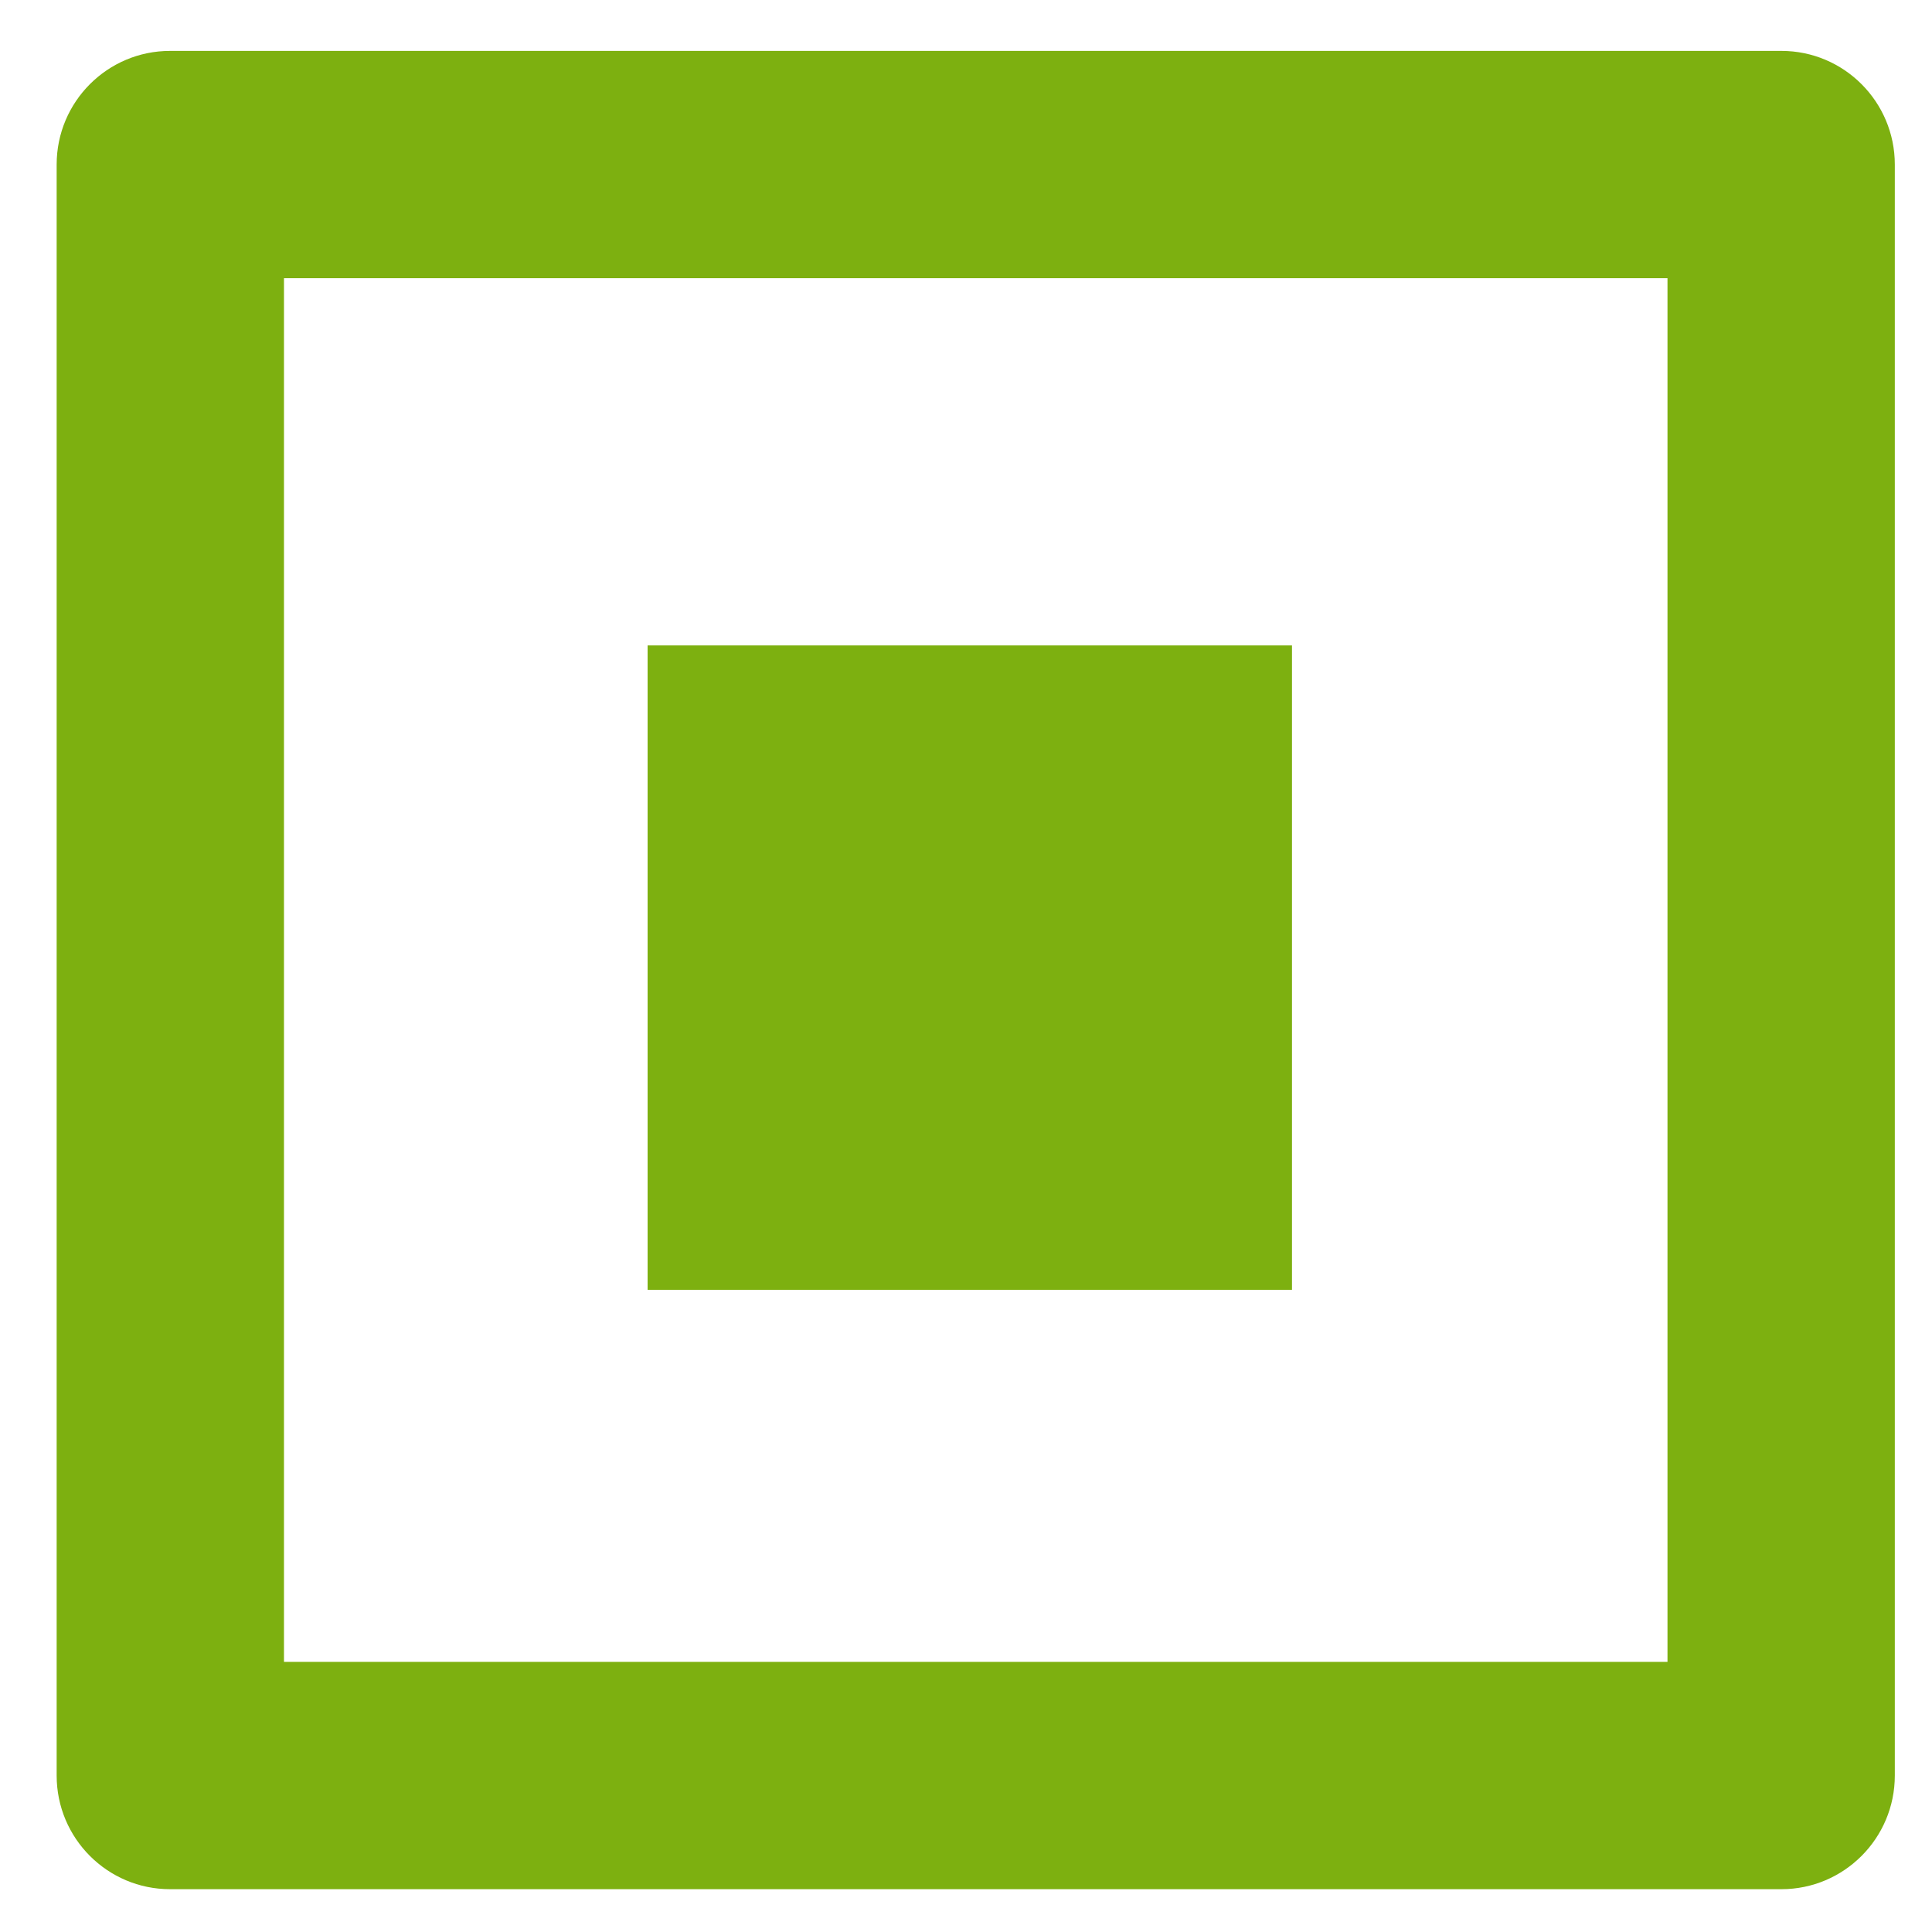
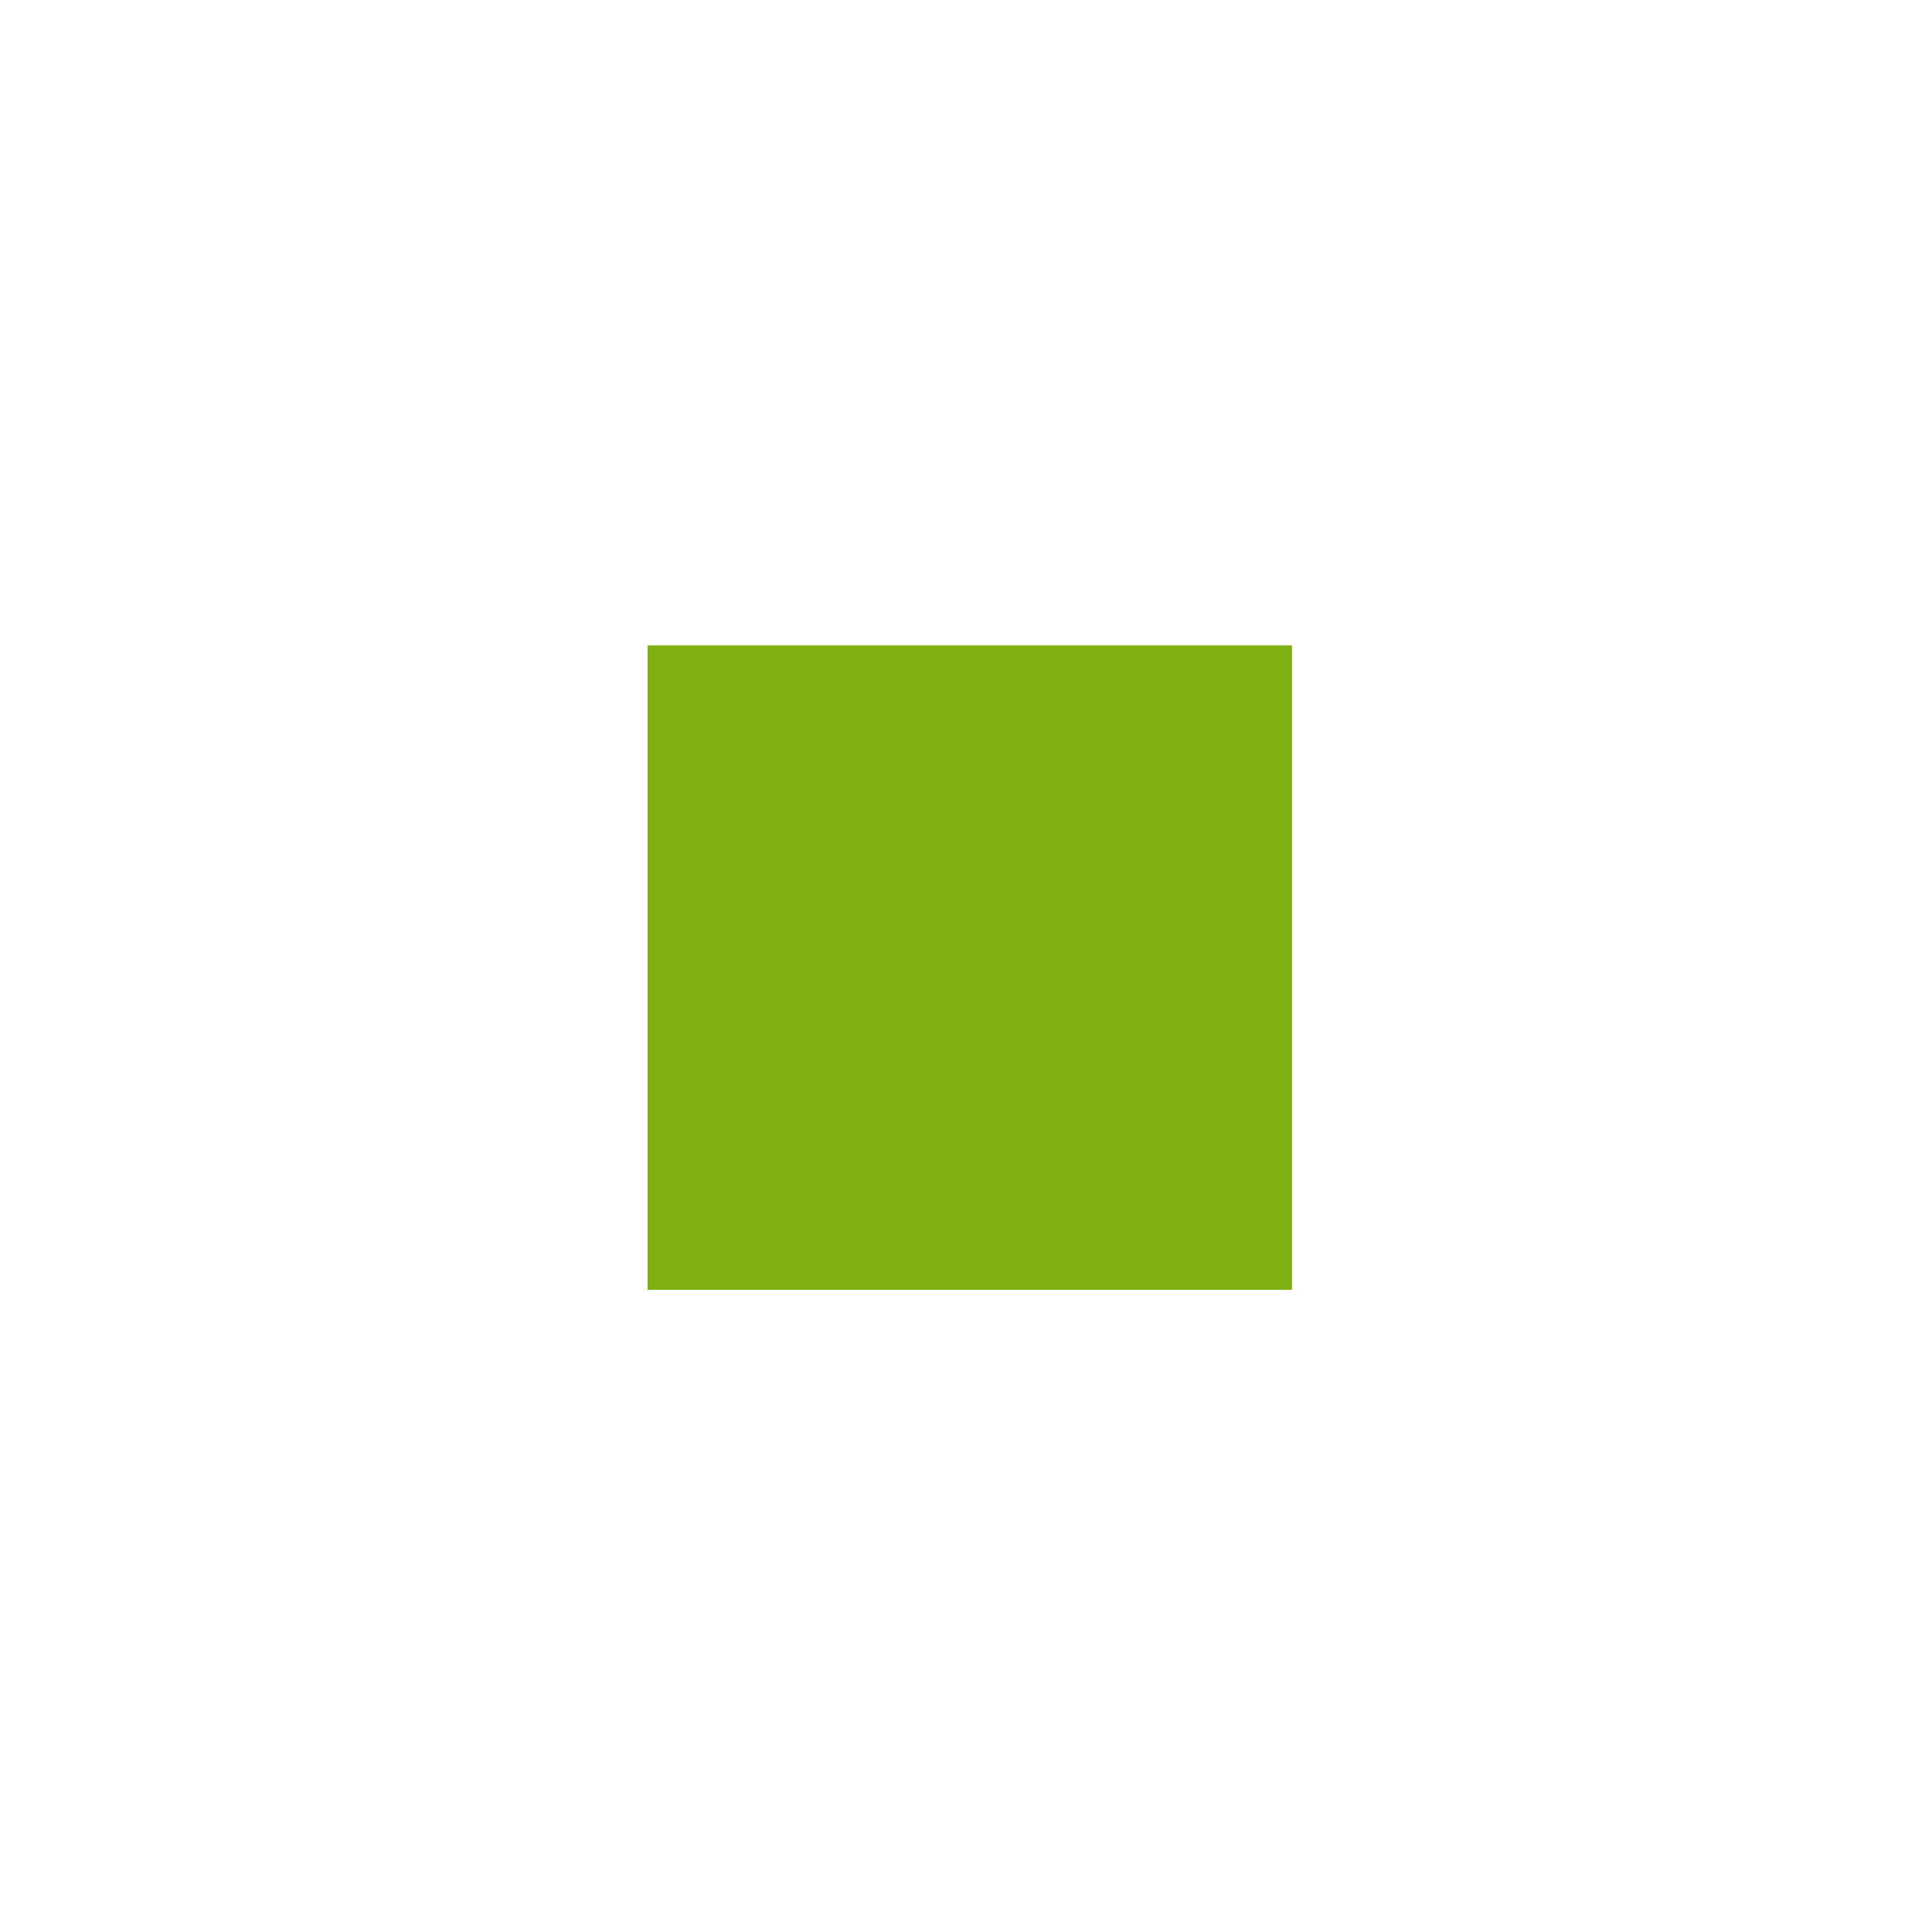
<svg xmlns="http://www.w3.org/2000/svg" xmlns:ns1="http://www.serif.com/" width="100%" height="100%" viewBox="0 0 35 35" version="1.1" xml:space="preserve" style="fill-rule:evenodd;clip-rule:evenodd;stroke-linejoin:round;stroke-miterlimit:2;">
  <rect id="ArtBoard1" x="0" y="0" width="35" height="35" style="fill:none;" />
  <g id="ArtBoard11" ns1:id="ArtBoard1">
    <g transform="matrix(1.11,0,0,1.11,-2154.96,-890.985)">
-       <path d="M1972.33,805.375C1972.33,804.35 1971.5,803.52 1970.48,803.52L1944.18,803.52C1943.16,803.52 1942.33,804.35 1942.33,805.375L1942.33,831.667C1942.33,832.692 1943.16,833.522 1944.18,833.522L1970.48,833.522C1971.5,833.522 1972.33,832.692 1972.33,831.667L1972.33,805.375ZM1968.62,807.23L1968.62,829.812C1968.62,829.812 1946.04,829.812 1946.04,829.812C1946.04,829.812 1946.04,807.23 1946.04,807.23L1968.62,807.23Z" style="fill:rgb(125,176,16);" />
-     </g>
+       </g>
    <g transform="matrix(0.444,0,0,0.444,-851.484,-345.894)">
      <rect x="1944.18" y="805.375" width="26.292" height="26.292" style="fill:rgb(125,176,16);" />
    </g>
  </g>
</svg>